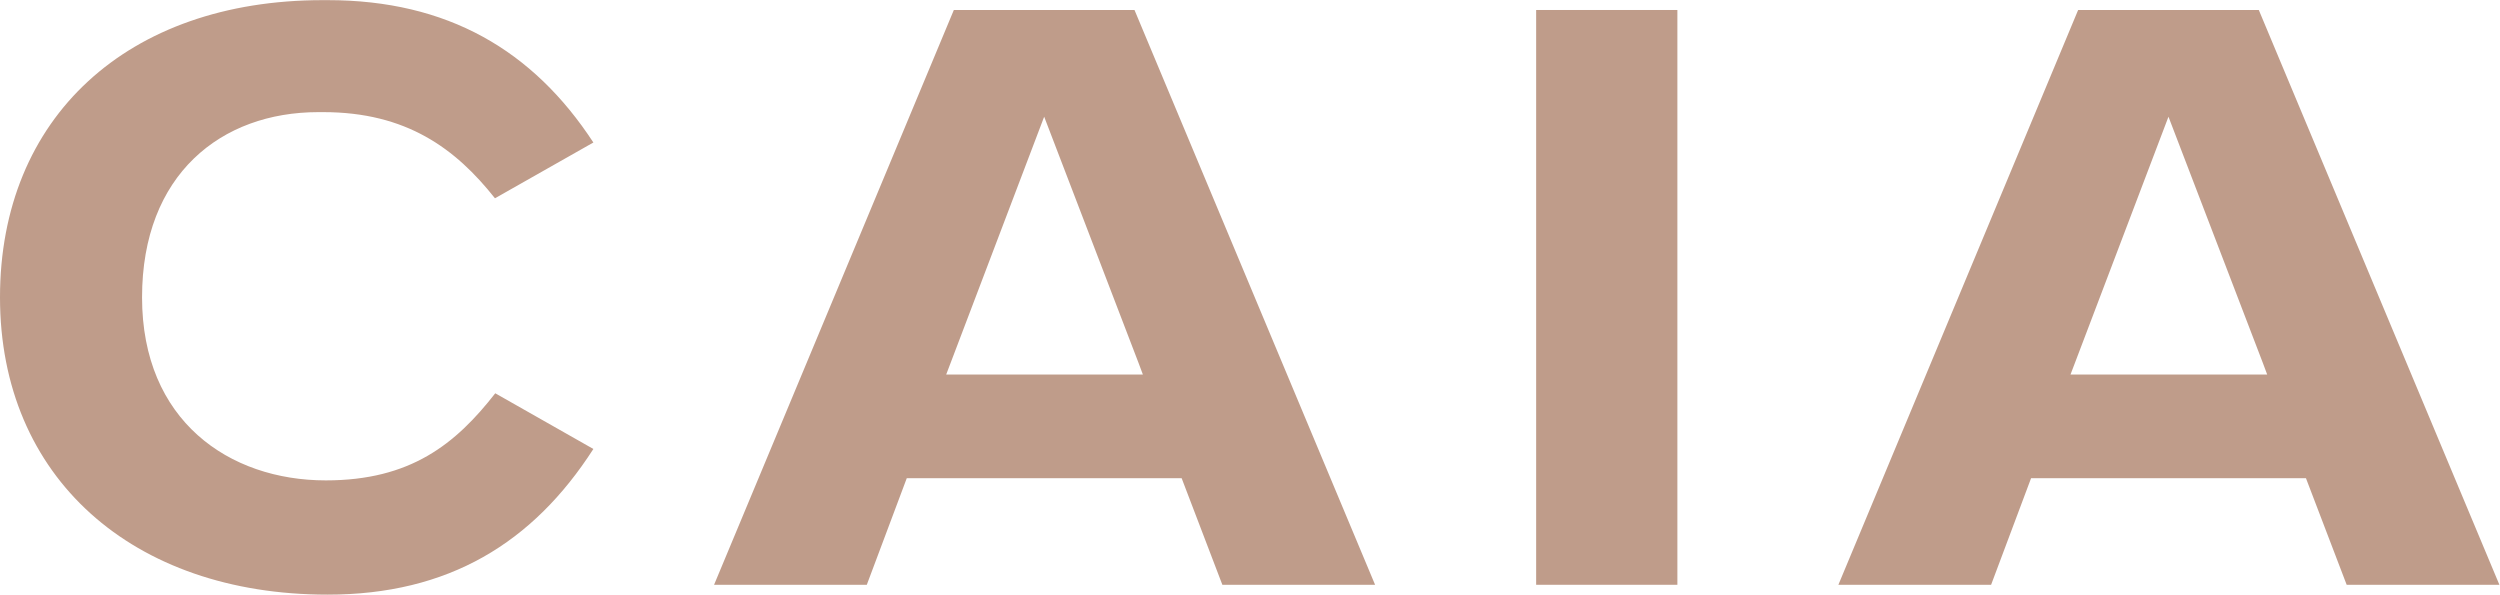
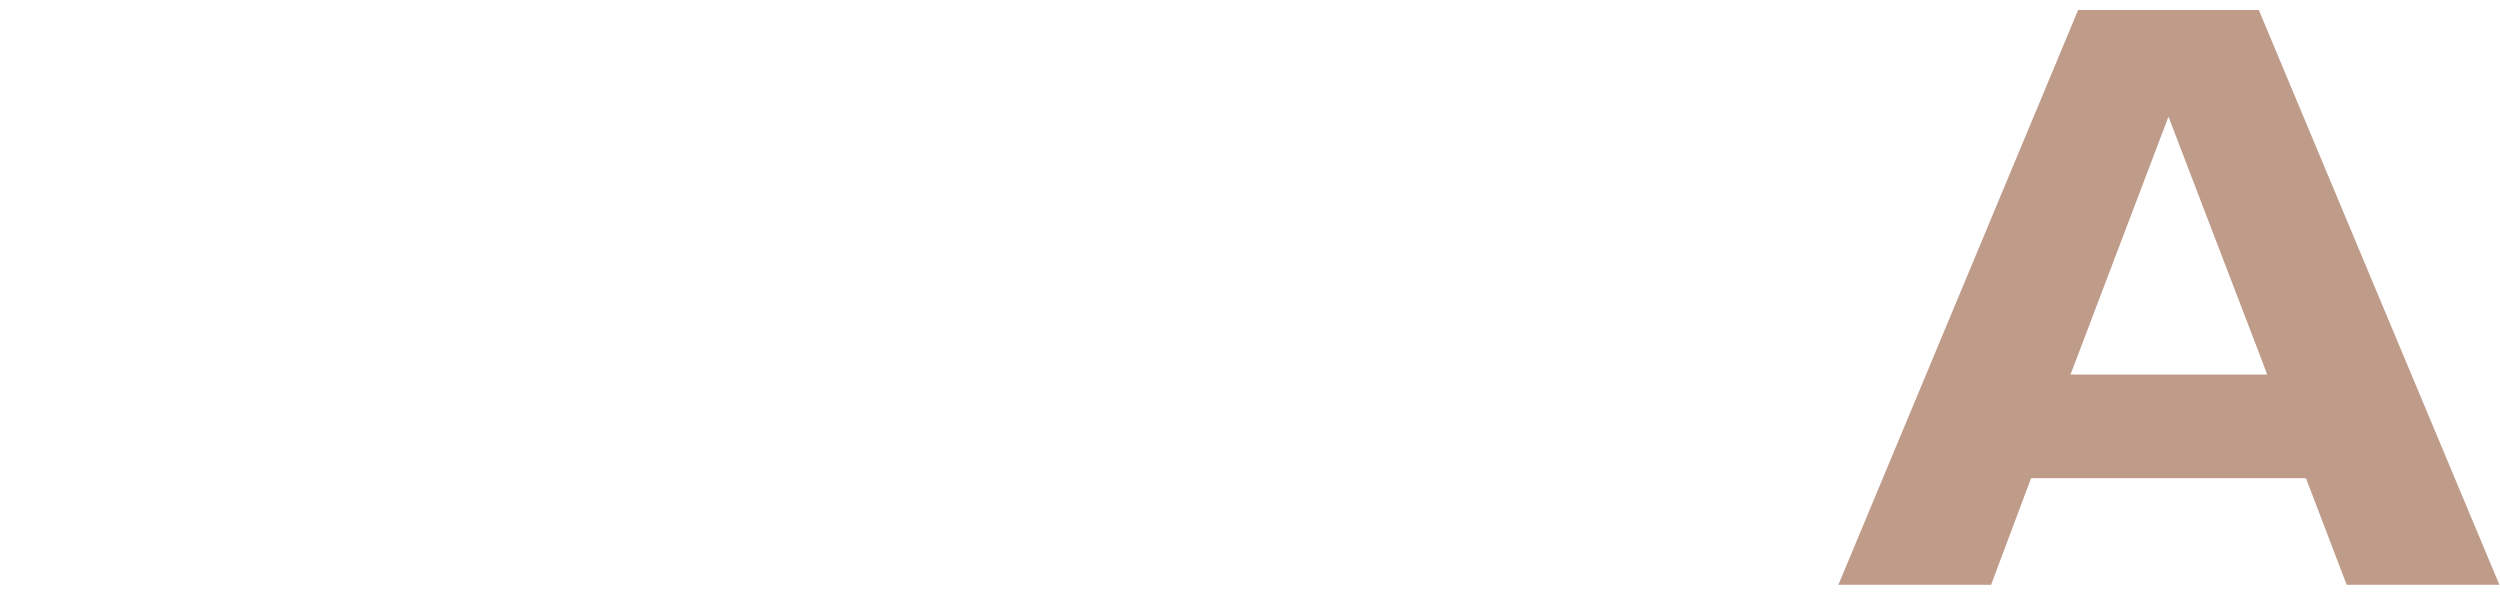
<svg xmlns="http://www.w3.org/2000/svg" viewBox="0 0 827.787 196.893" height="196.893" width="827.787" xml:space="preserve" id="svg2" version="1.1">
  <defs id="defs6" />
  <g transform="matrix(1.333,0,0,-1.333,0,196.893)" id="g10">
    <g transform="scale(0.1)" id="g12">
      <path id="path14" style="fill:#bf9c8a;fill-opacity:1;fill-rule:nonzero;stroke:none" d="m 5386.45,1187.14 234.56,-611.917 10.64,-28.535 h -488.59 l 10.88,28.535 z M 5829.08,24.48 h 379.36 L 5610.82,1452.25 H 5162.07 L 4566.51,24.48 h 379.36 l 99.27,264.7 h 682.82 L 5829.08,24.48" />
-       <path id="path16" style="fill:#bf9c8a;fill-opacity:1;fill-rule:nonzero;stroke:none" d="m 2838.9,546.688 h -488.6 l 10.87,28.535 232.52,611.917 234.56,-611.917 z M 2369.32,1452.25 1773.74,24.48 h 379.37 L 2252.38,289.18 H 2935.2 L 3036.31,24.48 h 379.37 L 2818.06,1452.25 h -448.74" />
-       <path id="path18" style="fill:#bf9c8a;fill-opacity:1;fill-rule:nonzero;stroke:none" d="M 3815.77,24.48 H 4166.6 V 1452.25 H 3815.77 V 24.48" />
-       <path id="path20" style="fill:#bf9c8a;fill-opacity:1;fill-rule:nonzero;stroke:none" d="M 1230.23,500.164 C 1131.58,373.73 1019.59,283.789 809.375,283.789 c -240.684,0 -456.512,148.621 -456.512,454.574 0,305.957 197.078,460.177 437.762,460.177 h 12.227 c 206.748,0 328.888,-90.52 426.628,-214.024 l 244.45,138.574 c -150.08,229.55 -362.79,353.64 -660.086,353.64 H 801.59 C 316.168,1476.73 0,1185.07 0,738.363 0,291.66 328.395,0 813.844,0 1113.89,0 1323.63,128.148 1473.93,361.828 l -243.7,138.336" />
    </g>
  </g>
</svg>